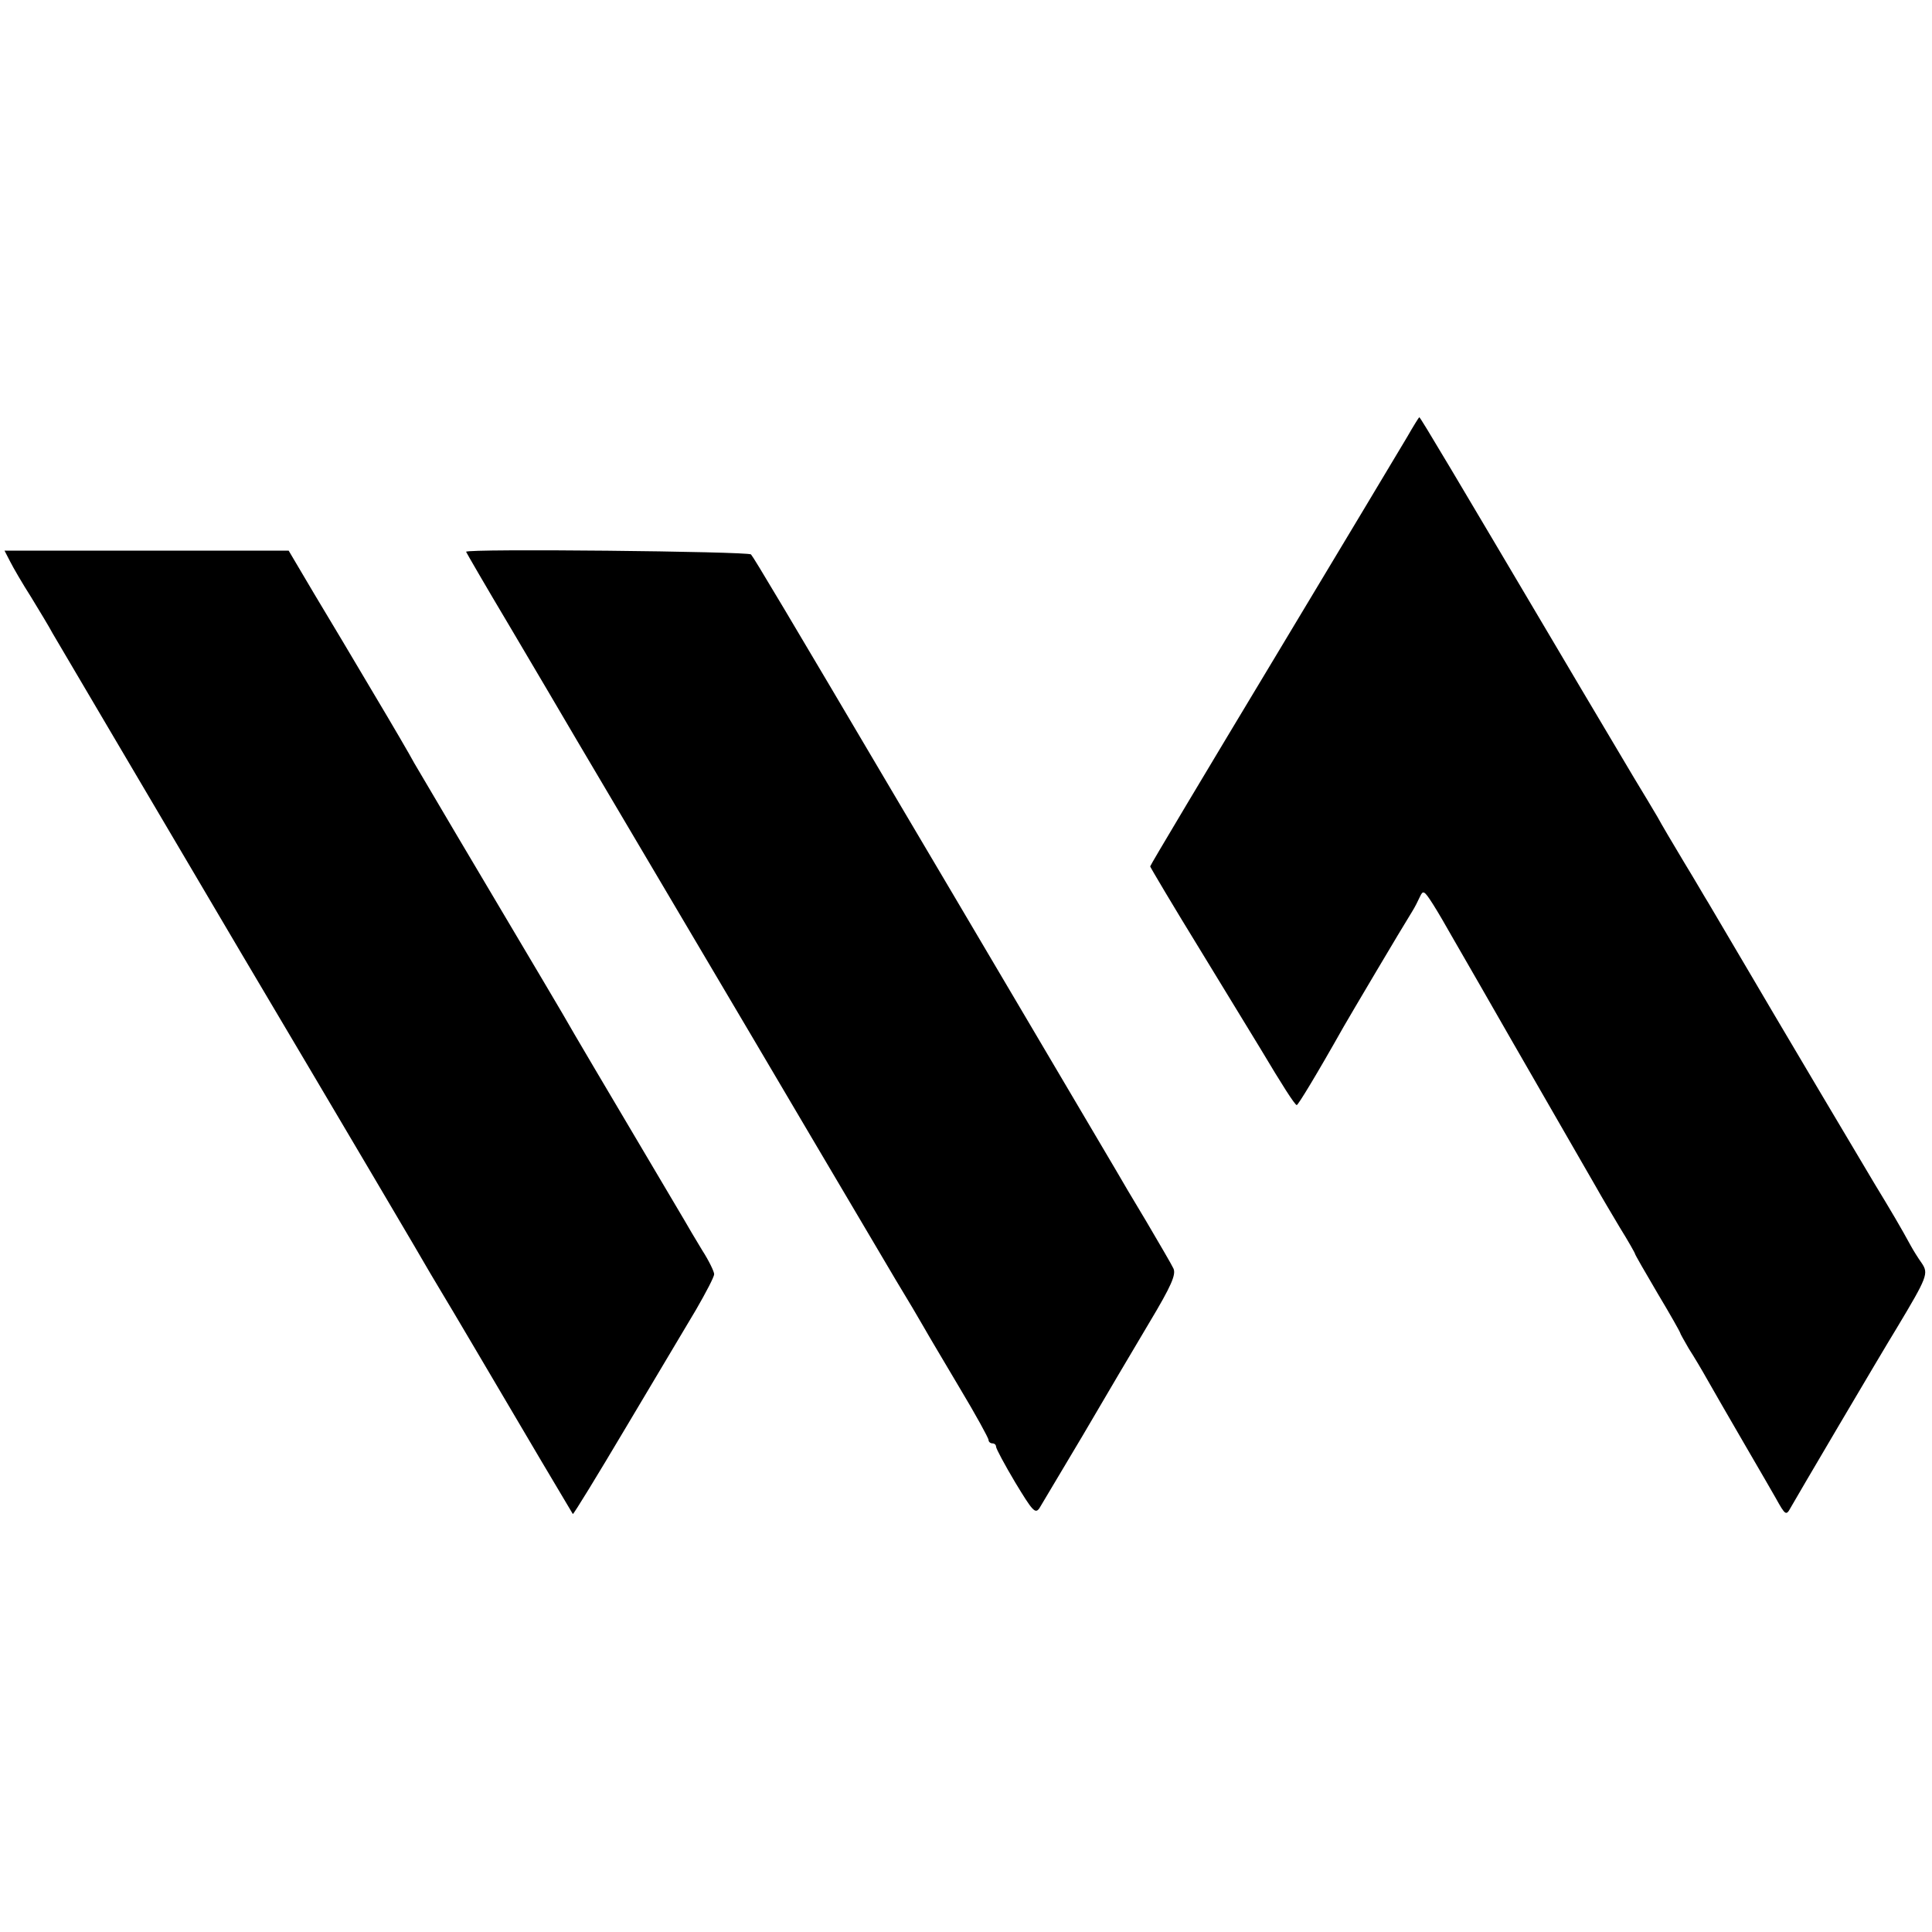
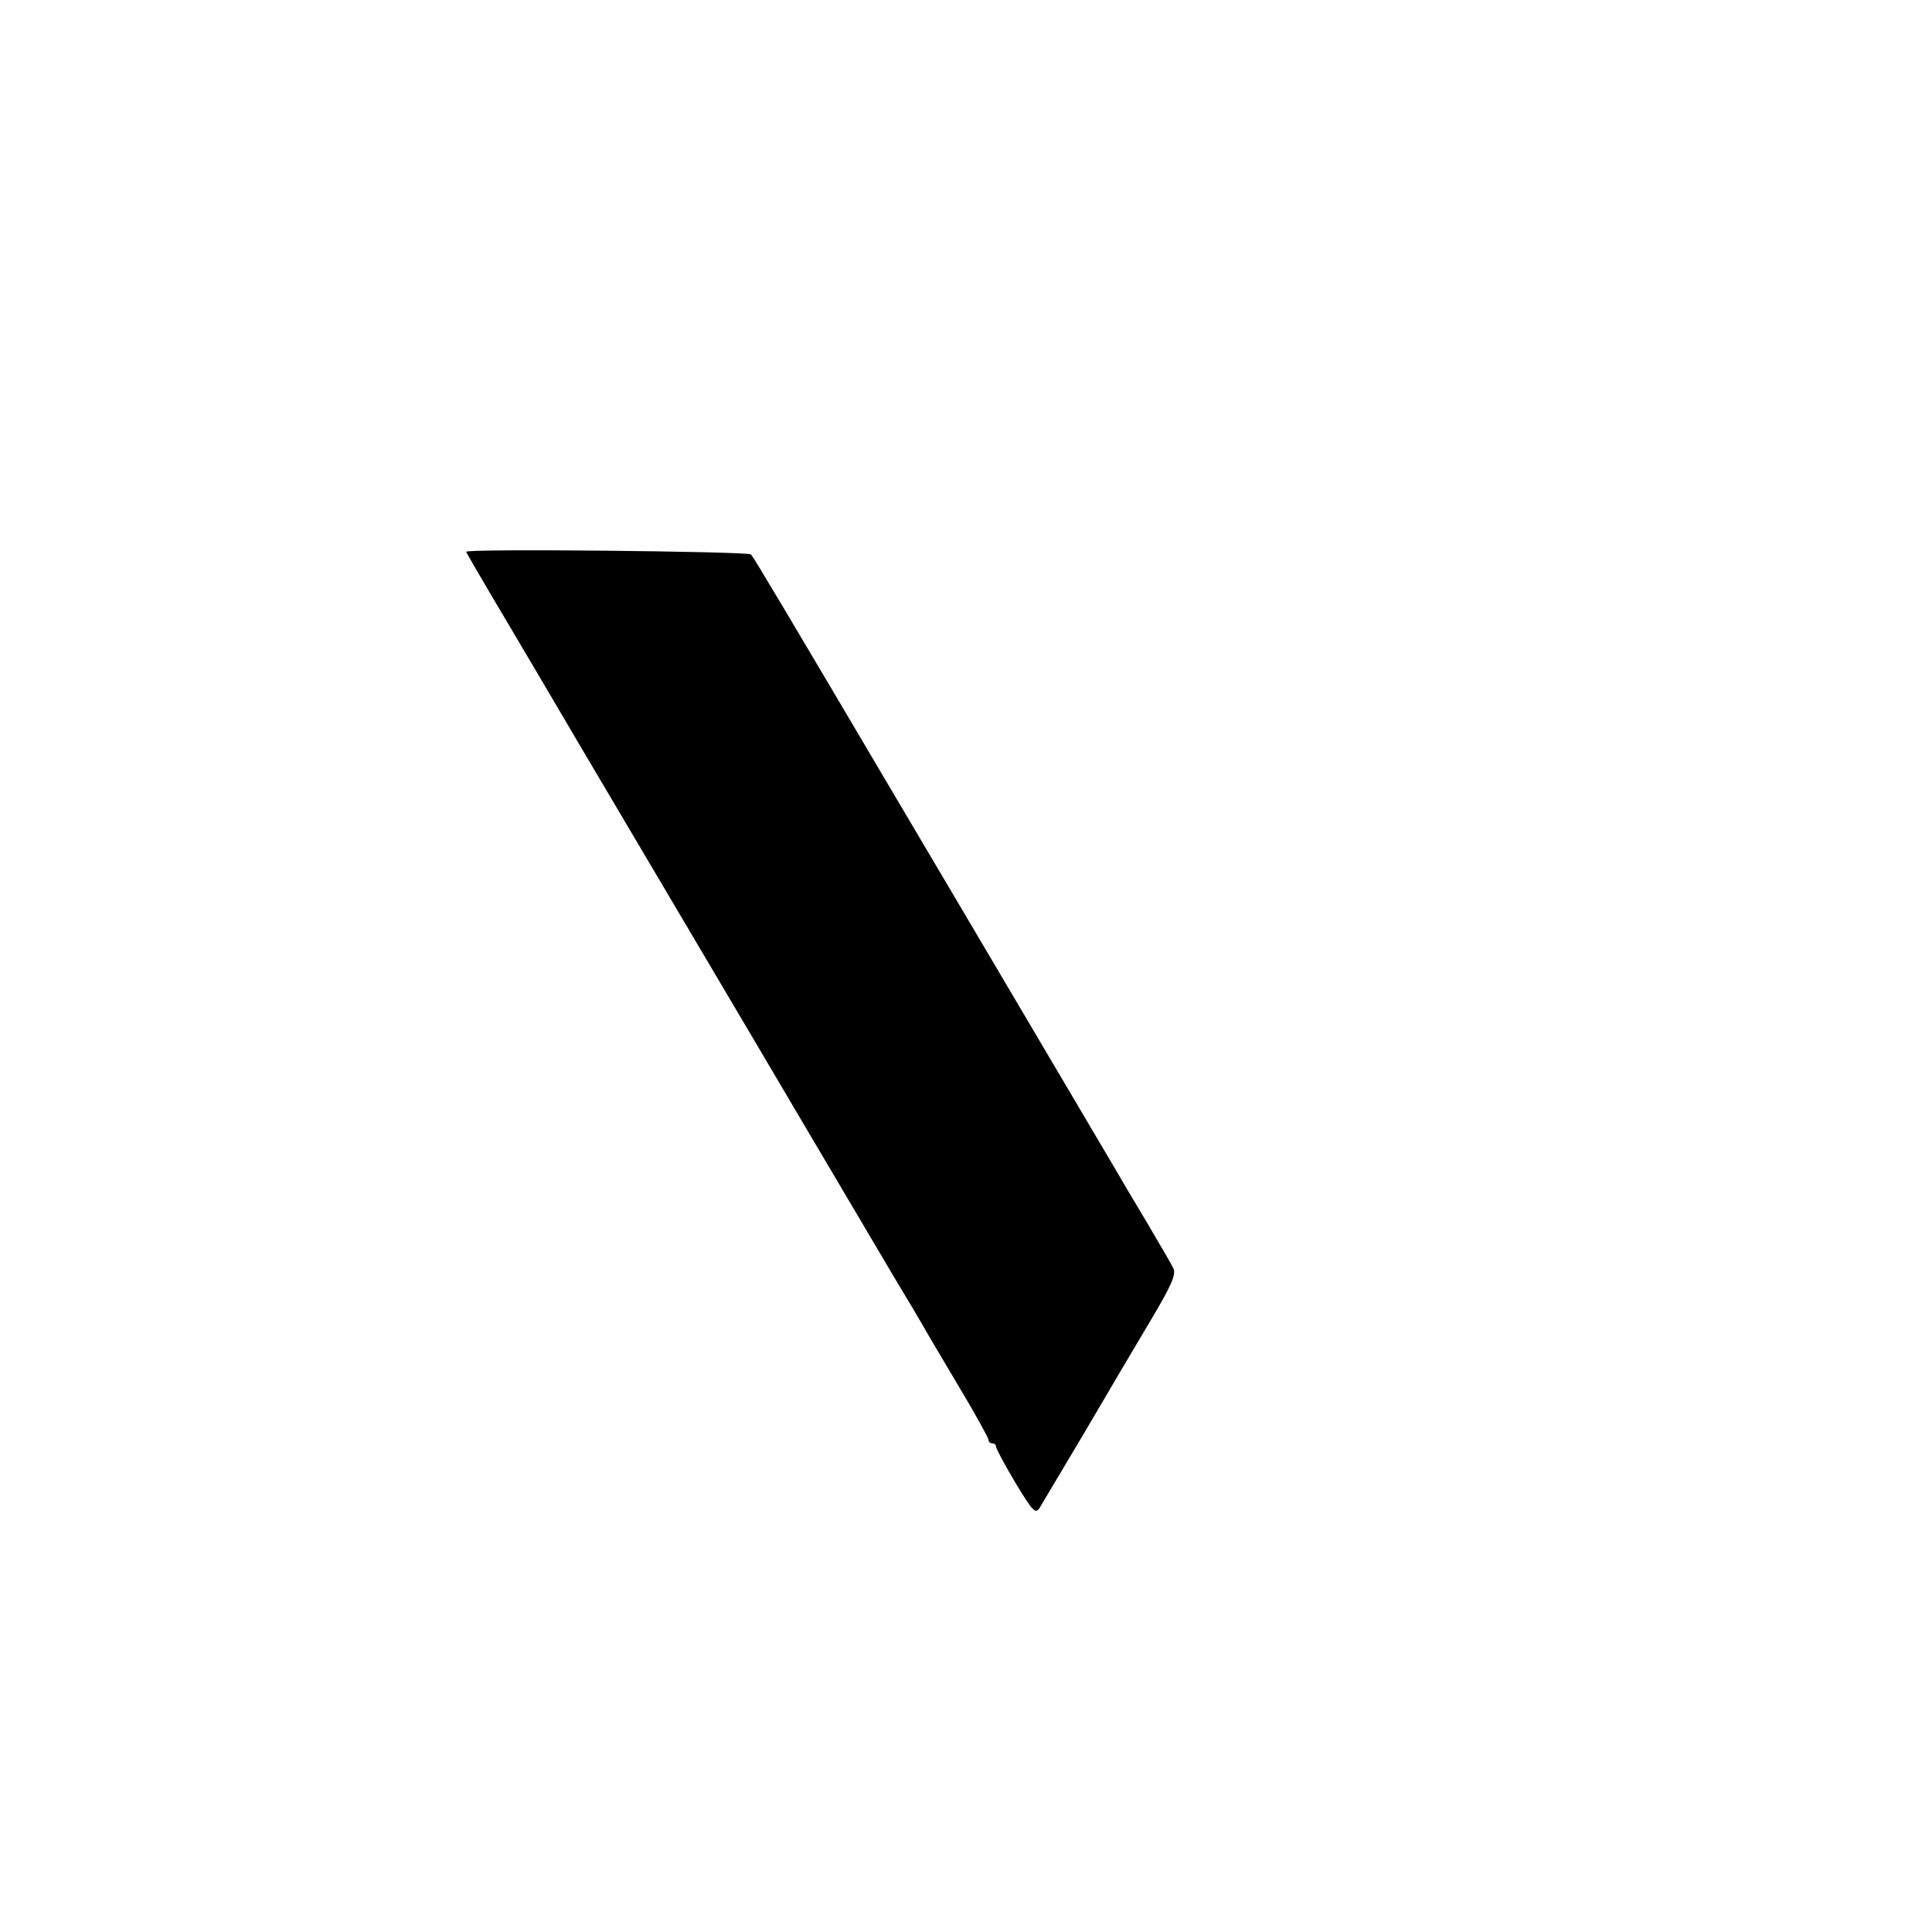
<svg xmlns="http://www.w3.org/2000/svg" version="1.0" width="514pt" height="514pt" viewBox="0 0 514 514" preserveAspectRatio="xMidYMid meet">
  <g transform="translate(0,514) scale(0.1,-0.1)" fill="#000000" stroke="none">
-     <path d="M3744 3978 c-17 -29 -178 -297 -357 -595 -180 -299 -327 -545 -327 -548 0 -2 61 -105 136 -227 75 -123 146 -239 158 -259 56 -94 91 -149 96 -149 4 1 50 76 125 209 19 33 152 258 182 306 7 11 16 29 21 40 8 17 11 16 34 -20 14 -22 36 -60 50 -85 25 -43 122 -212 158 -275 82 -142 211 -367 228 -396 11 -20 39 -67 61 -104 23 -37 41 -69 41 -71 0 -2 27 -49 60 -105 33 -55 60 -103 60 -105 0 -2 11 -21 23 -42 13 -20 35 -57 49 -82 14 -25 58 -101 98 -170 40 -69 78 -134 84 -145 26 -47 28 -48 40 -26 11 20 237 404 283 479 81 135 84 144 66 171 -10 14 -23 35 -29 46 -26 48 -55 97 -97 166 -49 82 -243 409 -267 450 -12 21 -98 166 -175 297 -6 9 -34 58 -64 107 -30 50 -62 104 -71 121 -10 17 -38 64 -63 105 -24 41 -118 198 -207 349 -258 436 -361 610 -364 610 -1 0 -16 -24 -32 -52z" />
-     <path d="M27 3646 c8 -16 33 -59 56 -95 22 -36 48 -79 57 -96 9 -16 236 -400 503 -853 268 -452 494 -835 502 -850 9 -15 24 -40 34 -57 19 -31 119 -201 260 -440 46 -77 84 -141 85 -143 2 -1 65 102 141 230 76 128 160 269 187 314 26 45 48 87 48 94 0 7 -14 36 -32 64 -17 28 -39 65 -48 81 -10 17 -75 127 -145 245 -70 118 -136 230 -147 249 -10 18 -47 81 -82 140 -176 296 -326 550 -344 581 -10 19 -59 103 -108 185 -49 83 -120 202 -158 265 l-68 115 -378 0 -378 0 15 -29z" />
    <path d="M1240 3672 c0 -1 52 -91 117 -200 64 -108 144 -244 178 -302 85 -144 327 -553 470 -795 65 -110 134 -227 154 -261 39 -66 205 -347 224 -379 34 -56 60 -100 76 -128 10 -18 53 -90 95 -161 42 -70 76 -132 76 -137 0 -5 5 -9 10 -9 6 0 10 -4 10 -9 0 -5 23 -48 51 -95 46 -76 53 -84 64 -69 6 10 58 97 115 193 56 96 136 231 177 300 60 100 72 129 65 145 -5 11 -38 67 -72 125 -35 58 -71 119 -80 135 -10 17 -120 203 -245 415 -125 212 -273 462 -328 555 -304 515 -391 661 -399 670 -8 8 -758 16 -758 7z" />
  </g>
</svg>